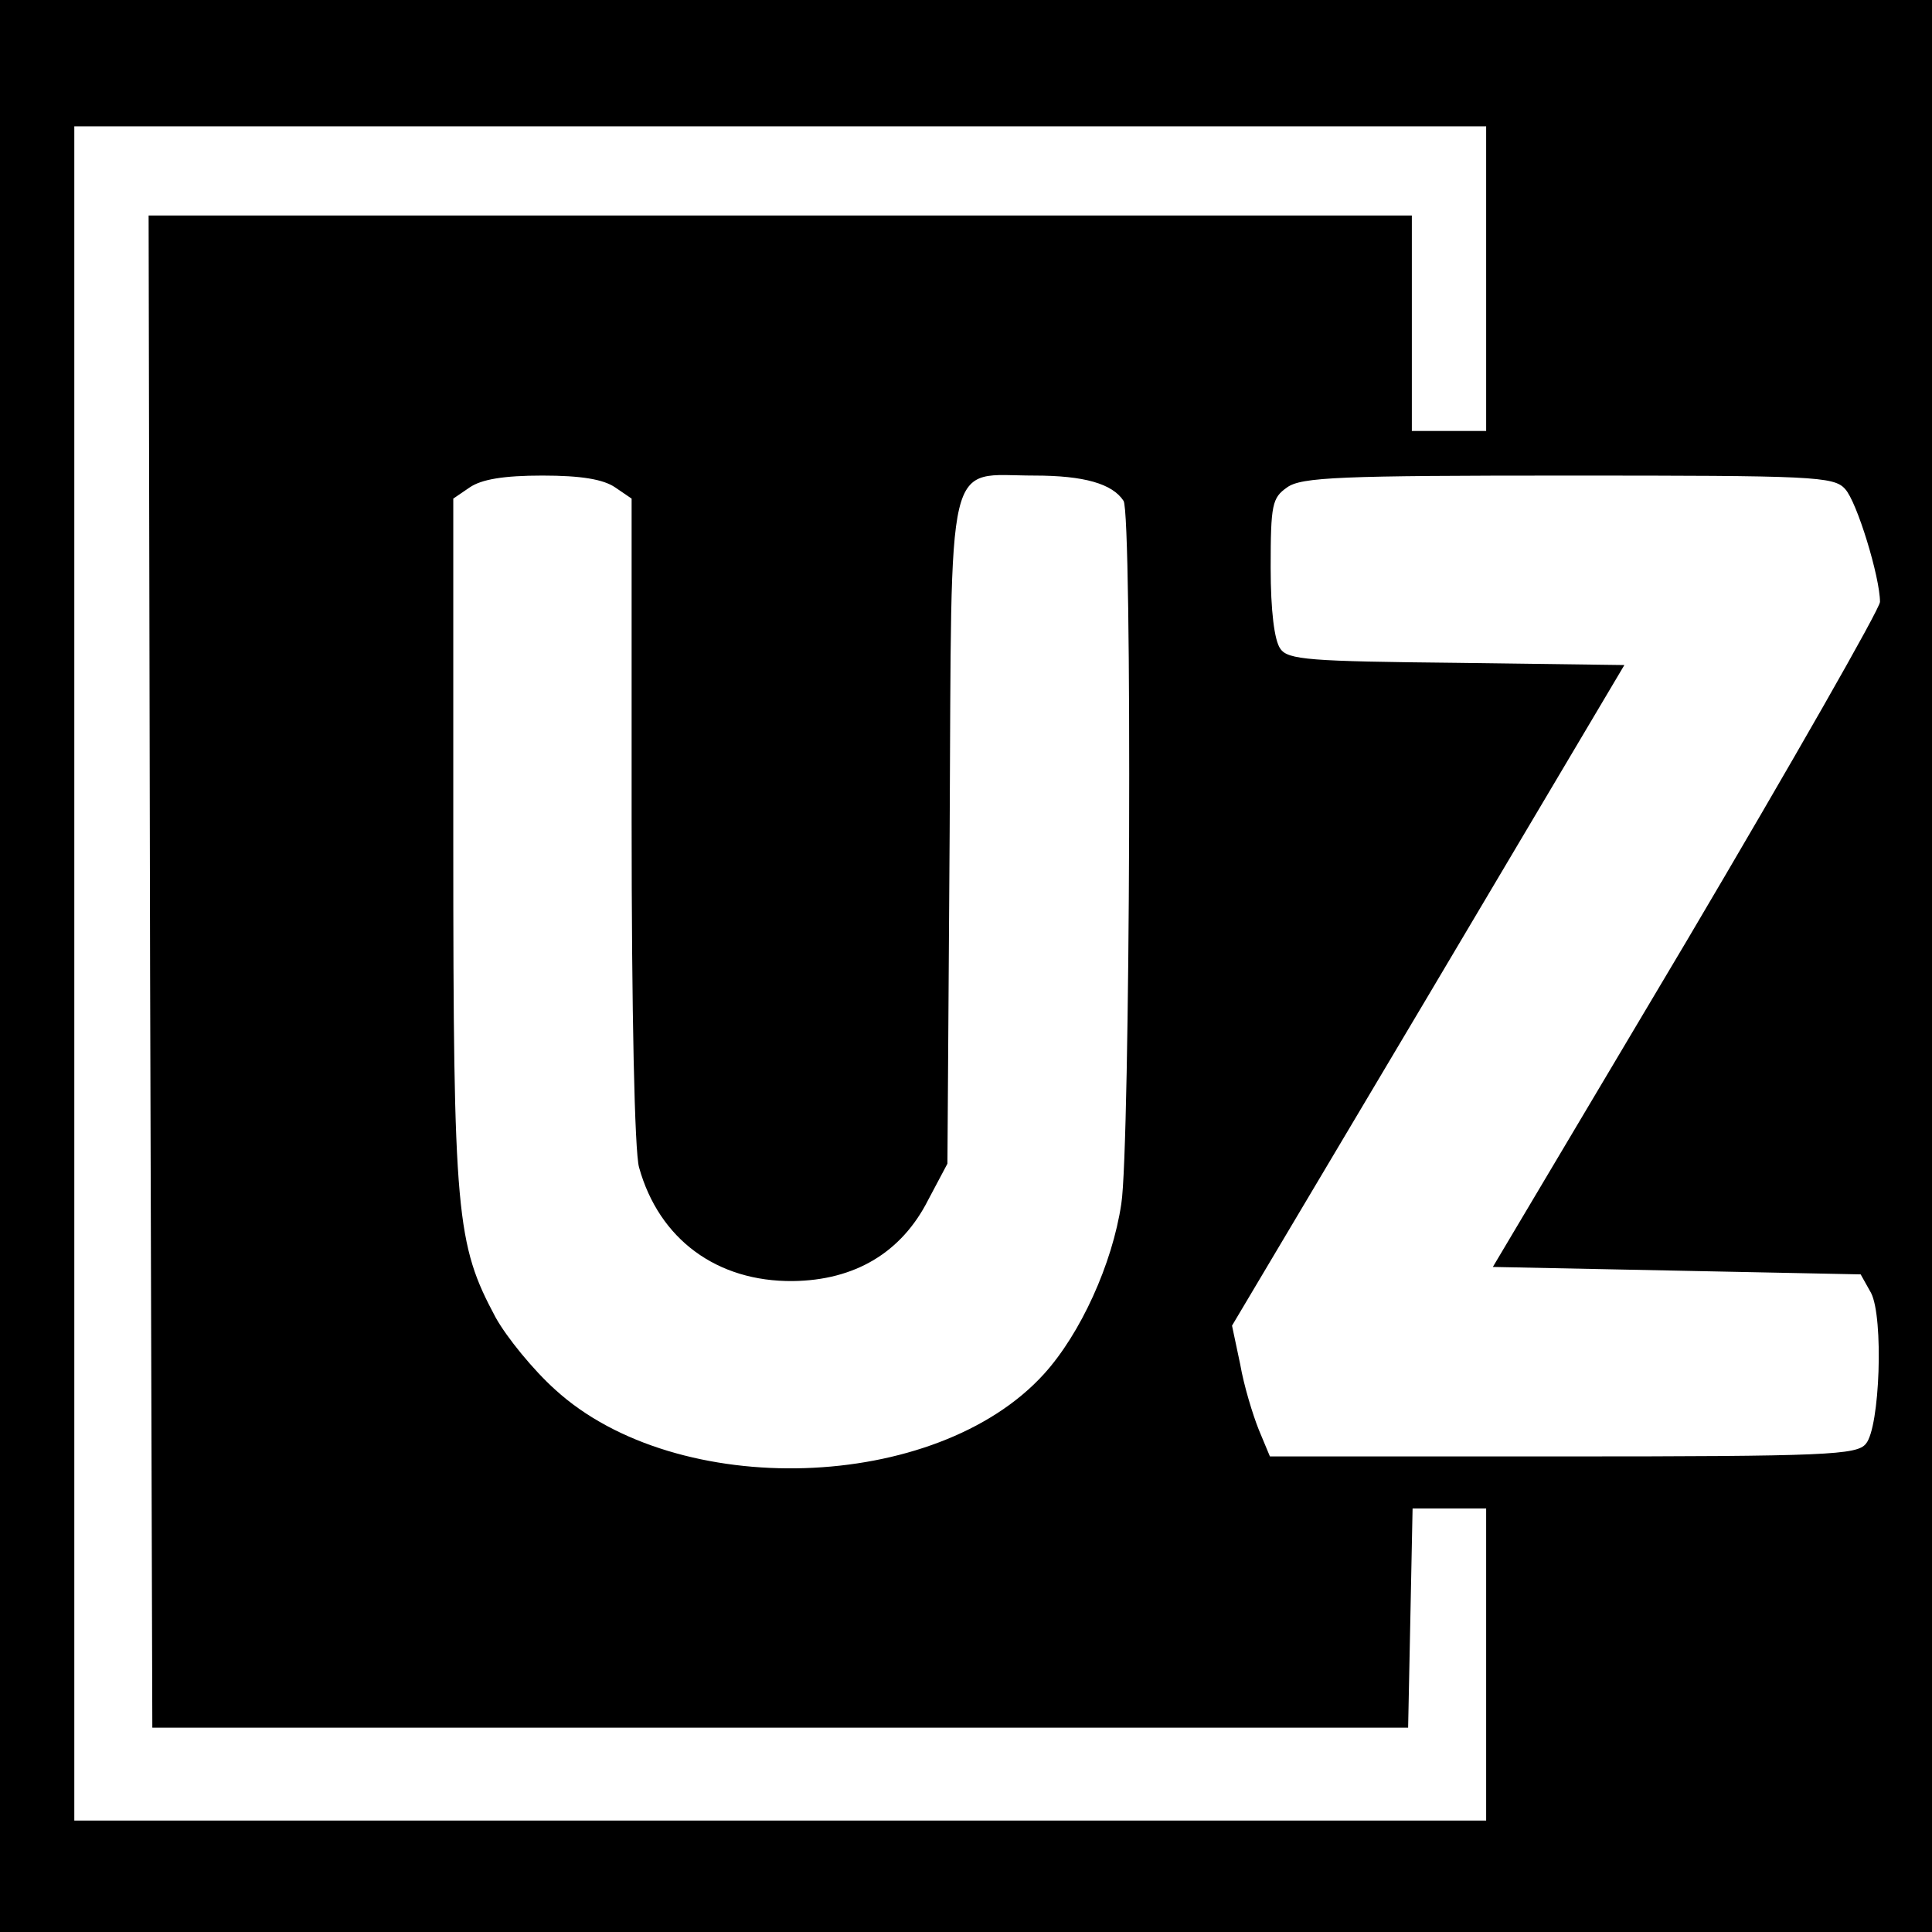
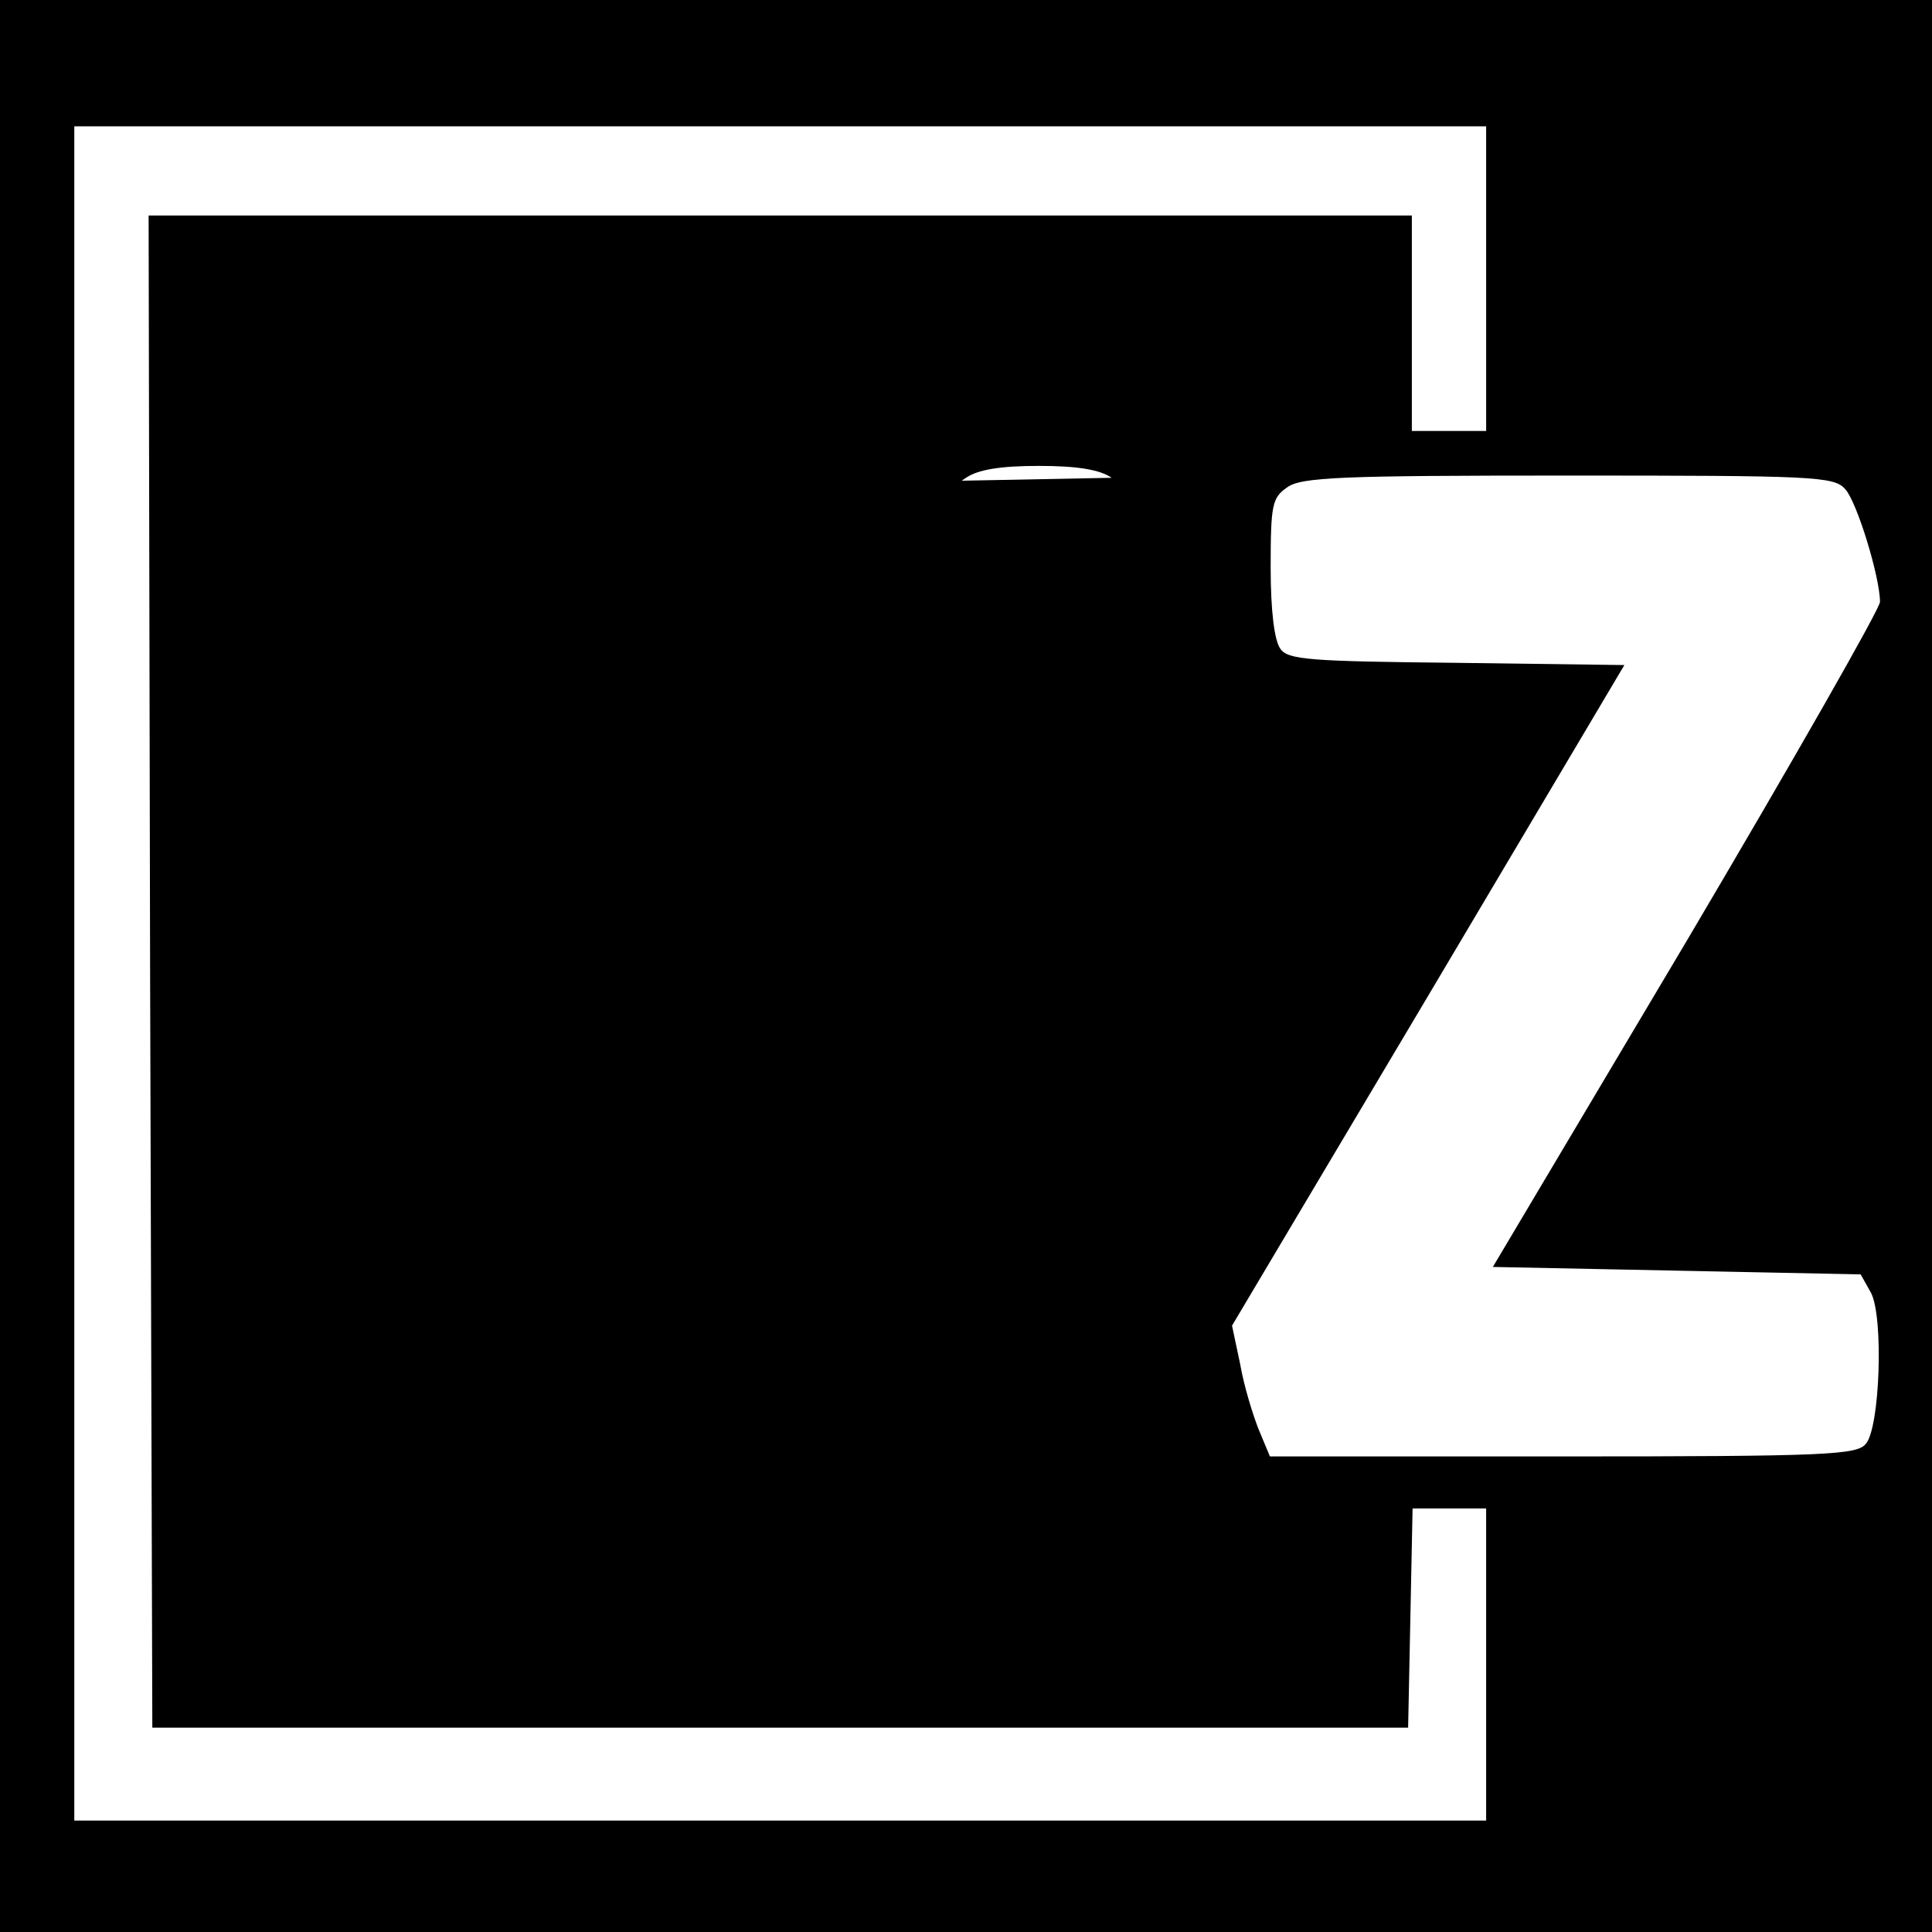
<svg xmlns="http://www.w3.org/2000/svg" version="1.0" width="260pt" height="260pt" viewBox="0 0 260 260" preserveAspectRatio="xMidYMid meet">
  <g transform="translate(0,260) scale(0.1,-0.1)" fill="#000000" stroke="none">
-     <path d="M0 1300 l0 -1300 1300 0 1300 0 0 1300 0 1300 -1300 0 -1300 0 0 -1300z m2000 925 l0 -205 -50 0 -50 0 0 145 0 145 -850 0 -850 0 2 -1017 3 -1018 845 0 845 0 3 147 3 148 49 0 50 0 0 -210 0 -210 -950 0 -950 0 0 1140 0 1140 950 0 950 0 0 -205z m-1172 -281 l22 -15 0 -432 c0 -259 4 -447 10 -468 27 -97 105 -154 207 -153 83 1 146 38 182 109 l26 49 3 446 c3 520 -7 480 114 480 67 0 105 -11 120 -34 12 -17 9 -872 -3 -946 -12 -81 -55 -175 -104 -229 -145 -160 -494 -171 -658 -21 -29 26 -65 70 -80 97 -53 99 -57 137 -57 640 l0 462 22 15 c16 11 46 16 98 16 52 0 82 -5 98 -16z m1655 -2 c16 -17 47 -119 47 -152 0 -9 -117 -214 -260 -456 l-261 -439 248 -5 247 -5 14 -25 c17 -33 12 -181 -7 -203 -12 -15 -53 -17 -408 -17 l-394 0 -15 36 c-8 20 -20 59 -25 88 l-11 52 264 444 264 445 -226 3 c-197 2 -227 4 -237 19 -8 11 -13 51 -13 109 0 85 2 94 22 108 19 14 72 16 379 16 328 0 357 -1 372 -18z" />
+     <path d="M0 1300 l0 -1300 1300 0 1300 0 0 1300 0 1300 -1300 0 -1300 0 0 -1300z m2000 925 l0 -205 -50 0 -50 0 0 145 0 145 -850 0 -850 0 2 -1017 3 -1018 845 0 845 0 3 147 3 148 49 0 50 0 0 -210 0 -210 -950 0 -950 0 0 1140 0 1140 950 0 950 0 0 -205z m-1172 -281 l22 -15 0 -432 c0 -259 4 -447 10 -468 27 -97 105 -154 207 -153 83 1 146 38 182 109 l26 49 3 446 l0 462 22 15 c16 11 46 16 98 16 52 0 82 -5 98 -16z m1655 -2 c16 -17 47 -119 47 -152 0 -9 -117 -214 -260 -456 l-261 -439 248 -5 247 -5 14 -25 c17 -33 12 -181 -7 -203 -12 -15 -53 -17 -408 -17 l-394 0 -15 36 c-8 20 -20 59 -25 88 l-11 52 264 444 264 445 -226 3 c-197 2 -227 4 -237 19 -8 11 -13 51 -13 109 0 85 2 94 22 108 19 14 72 16 379 16 328 0 357 -1 372 -18z" />
  </g>
</svg>